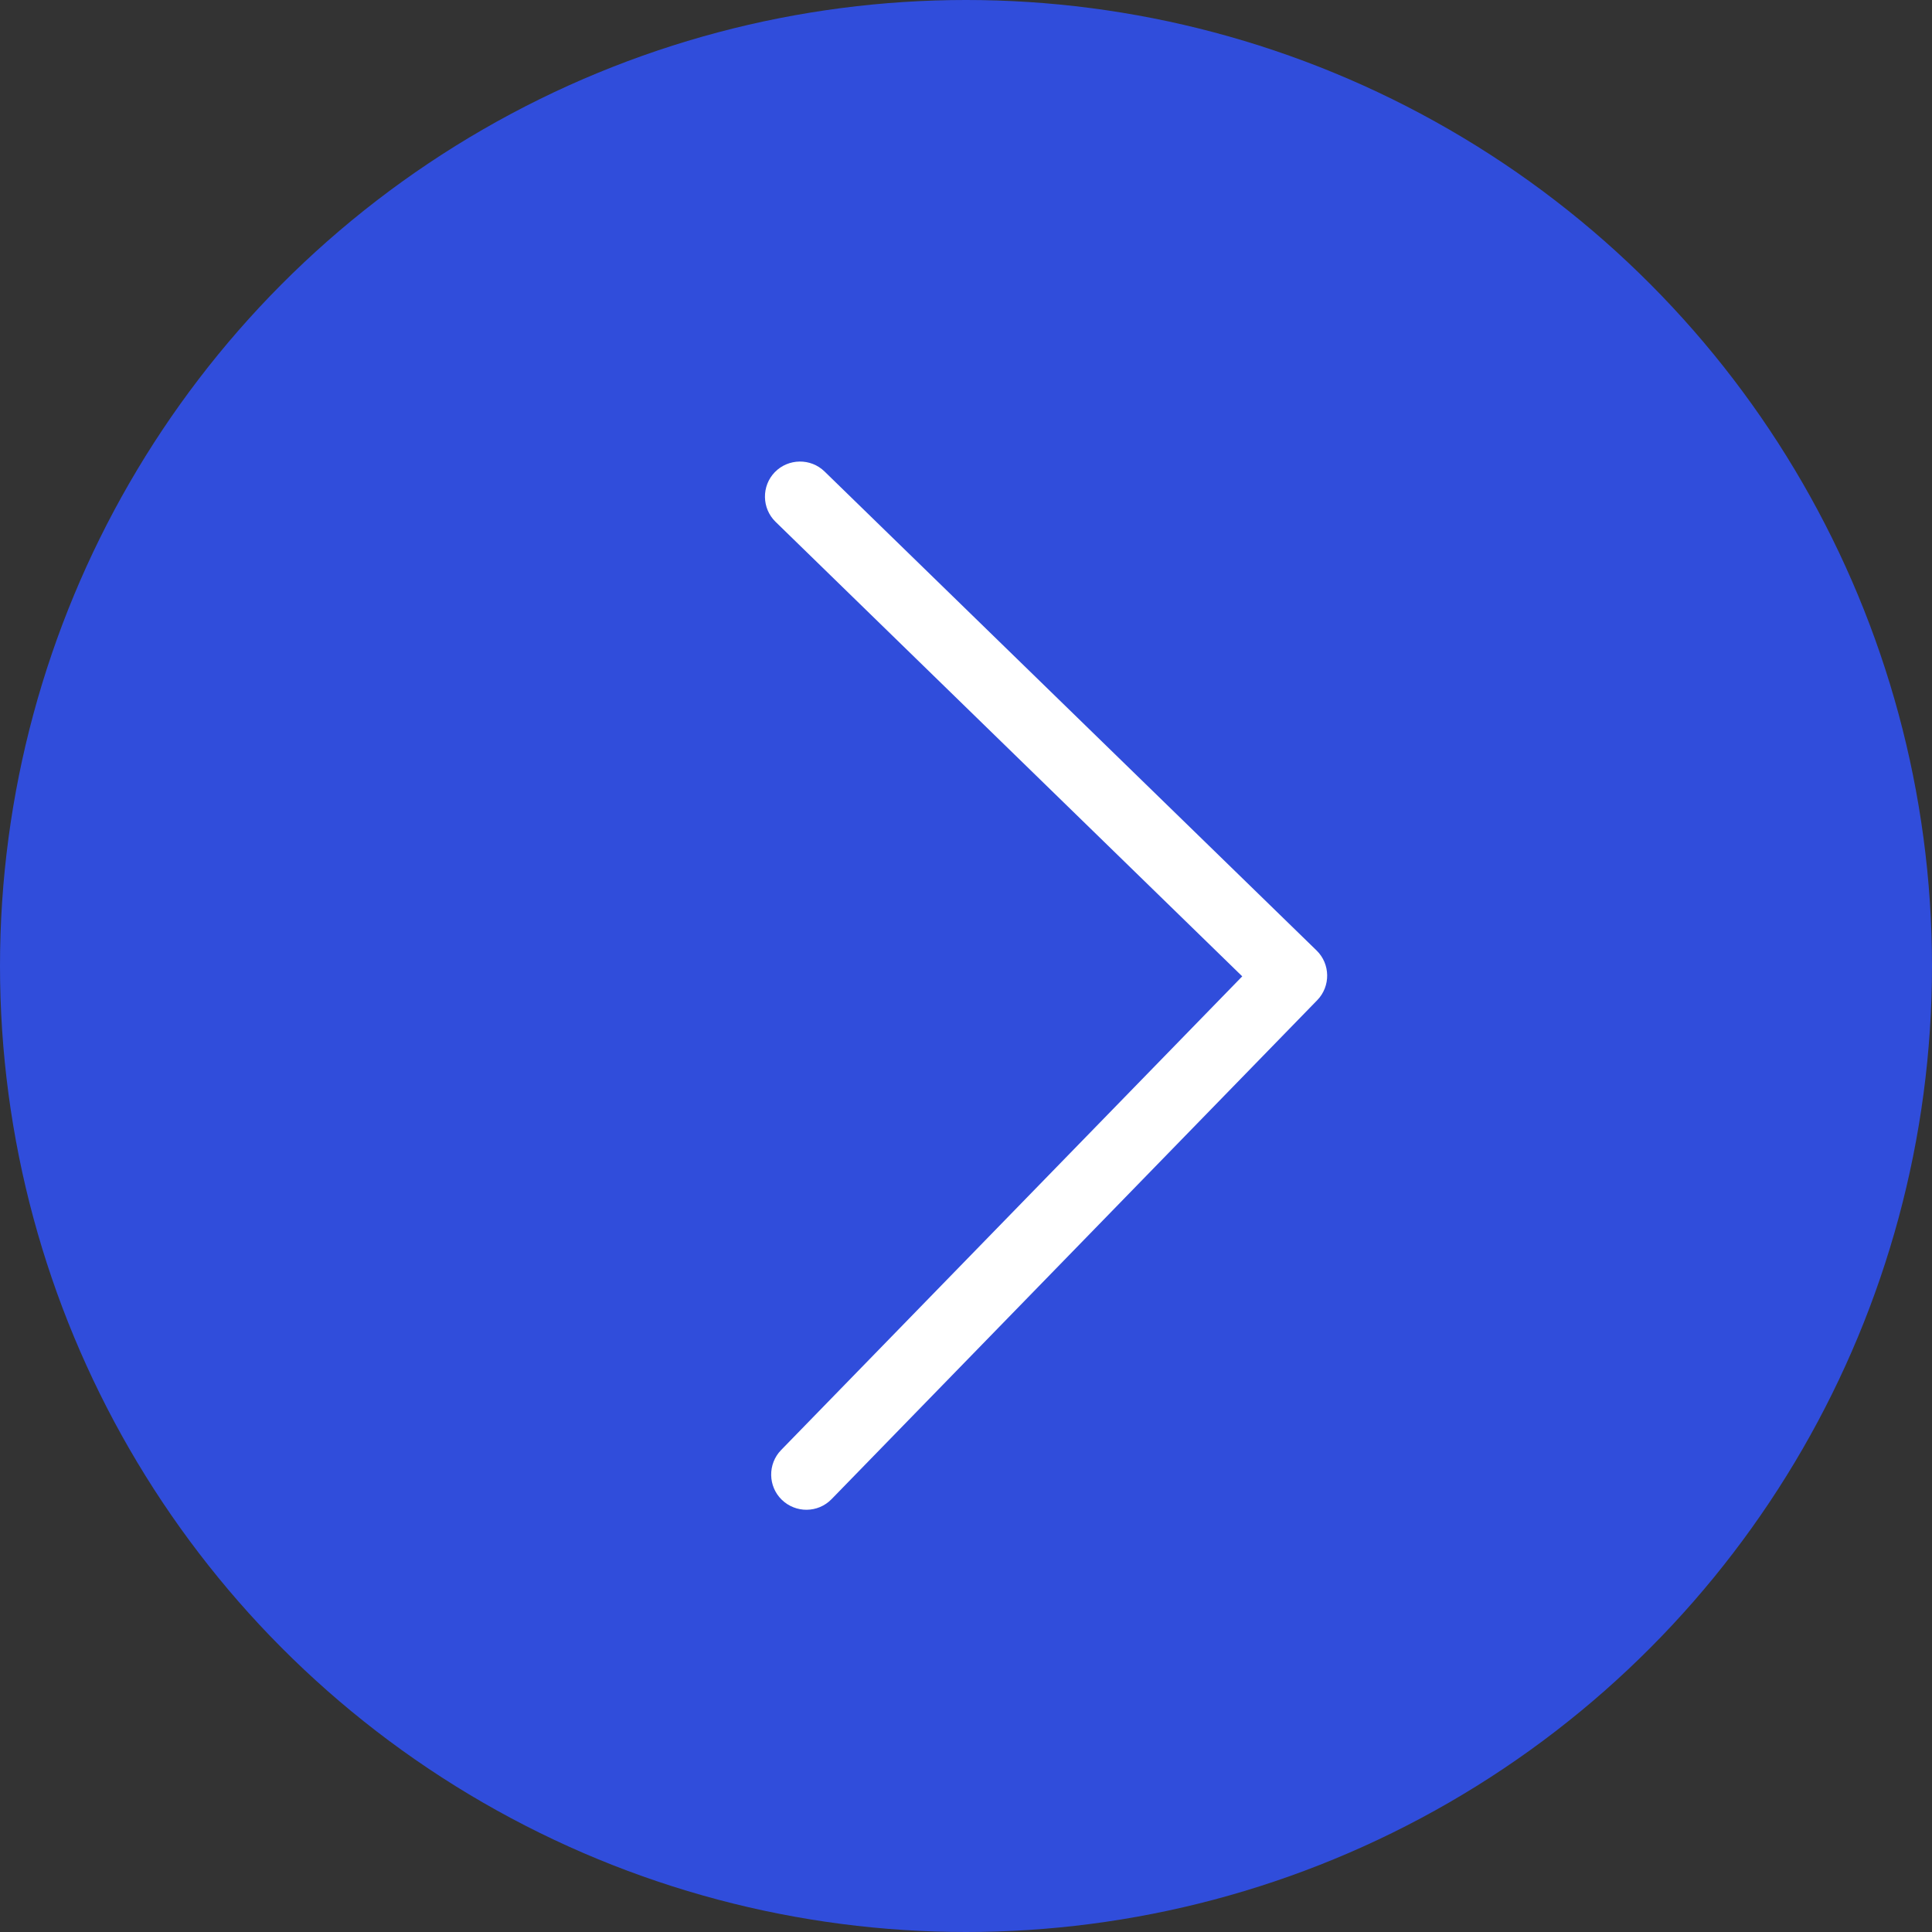
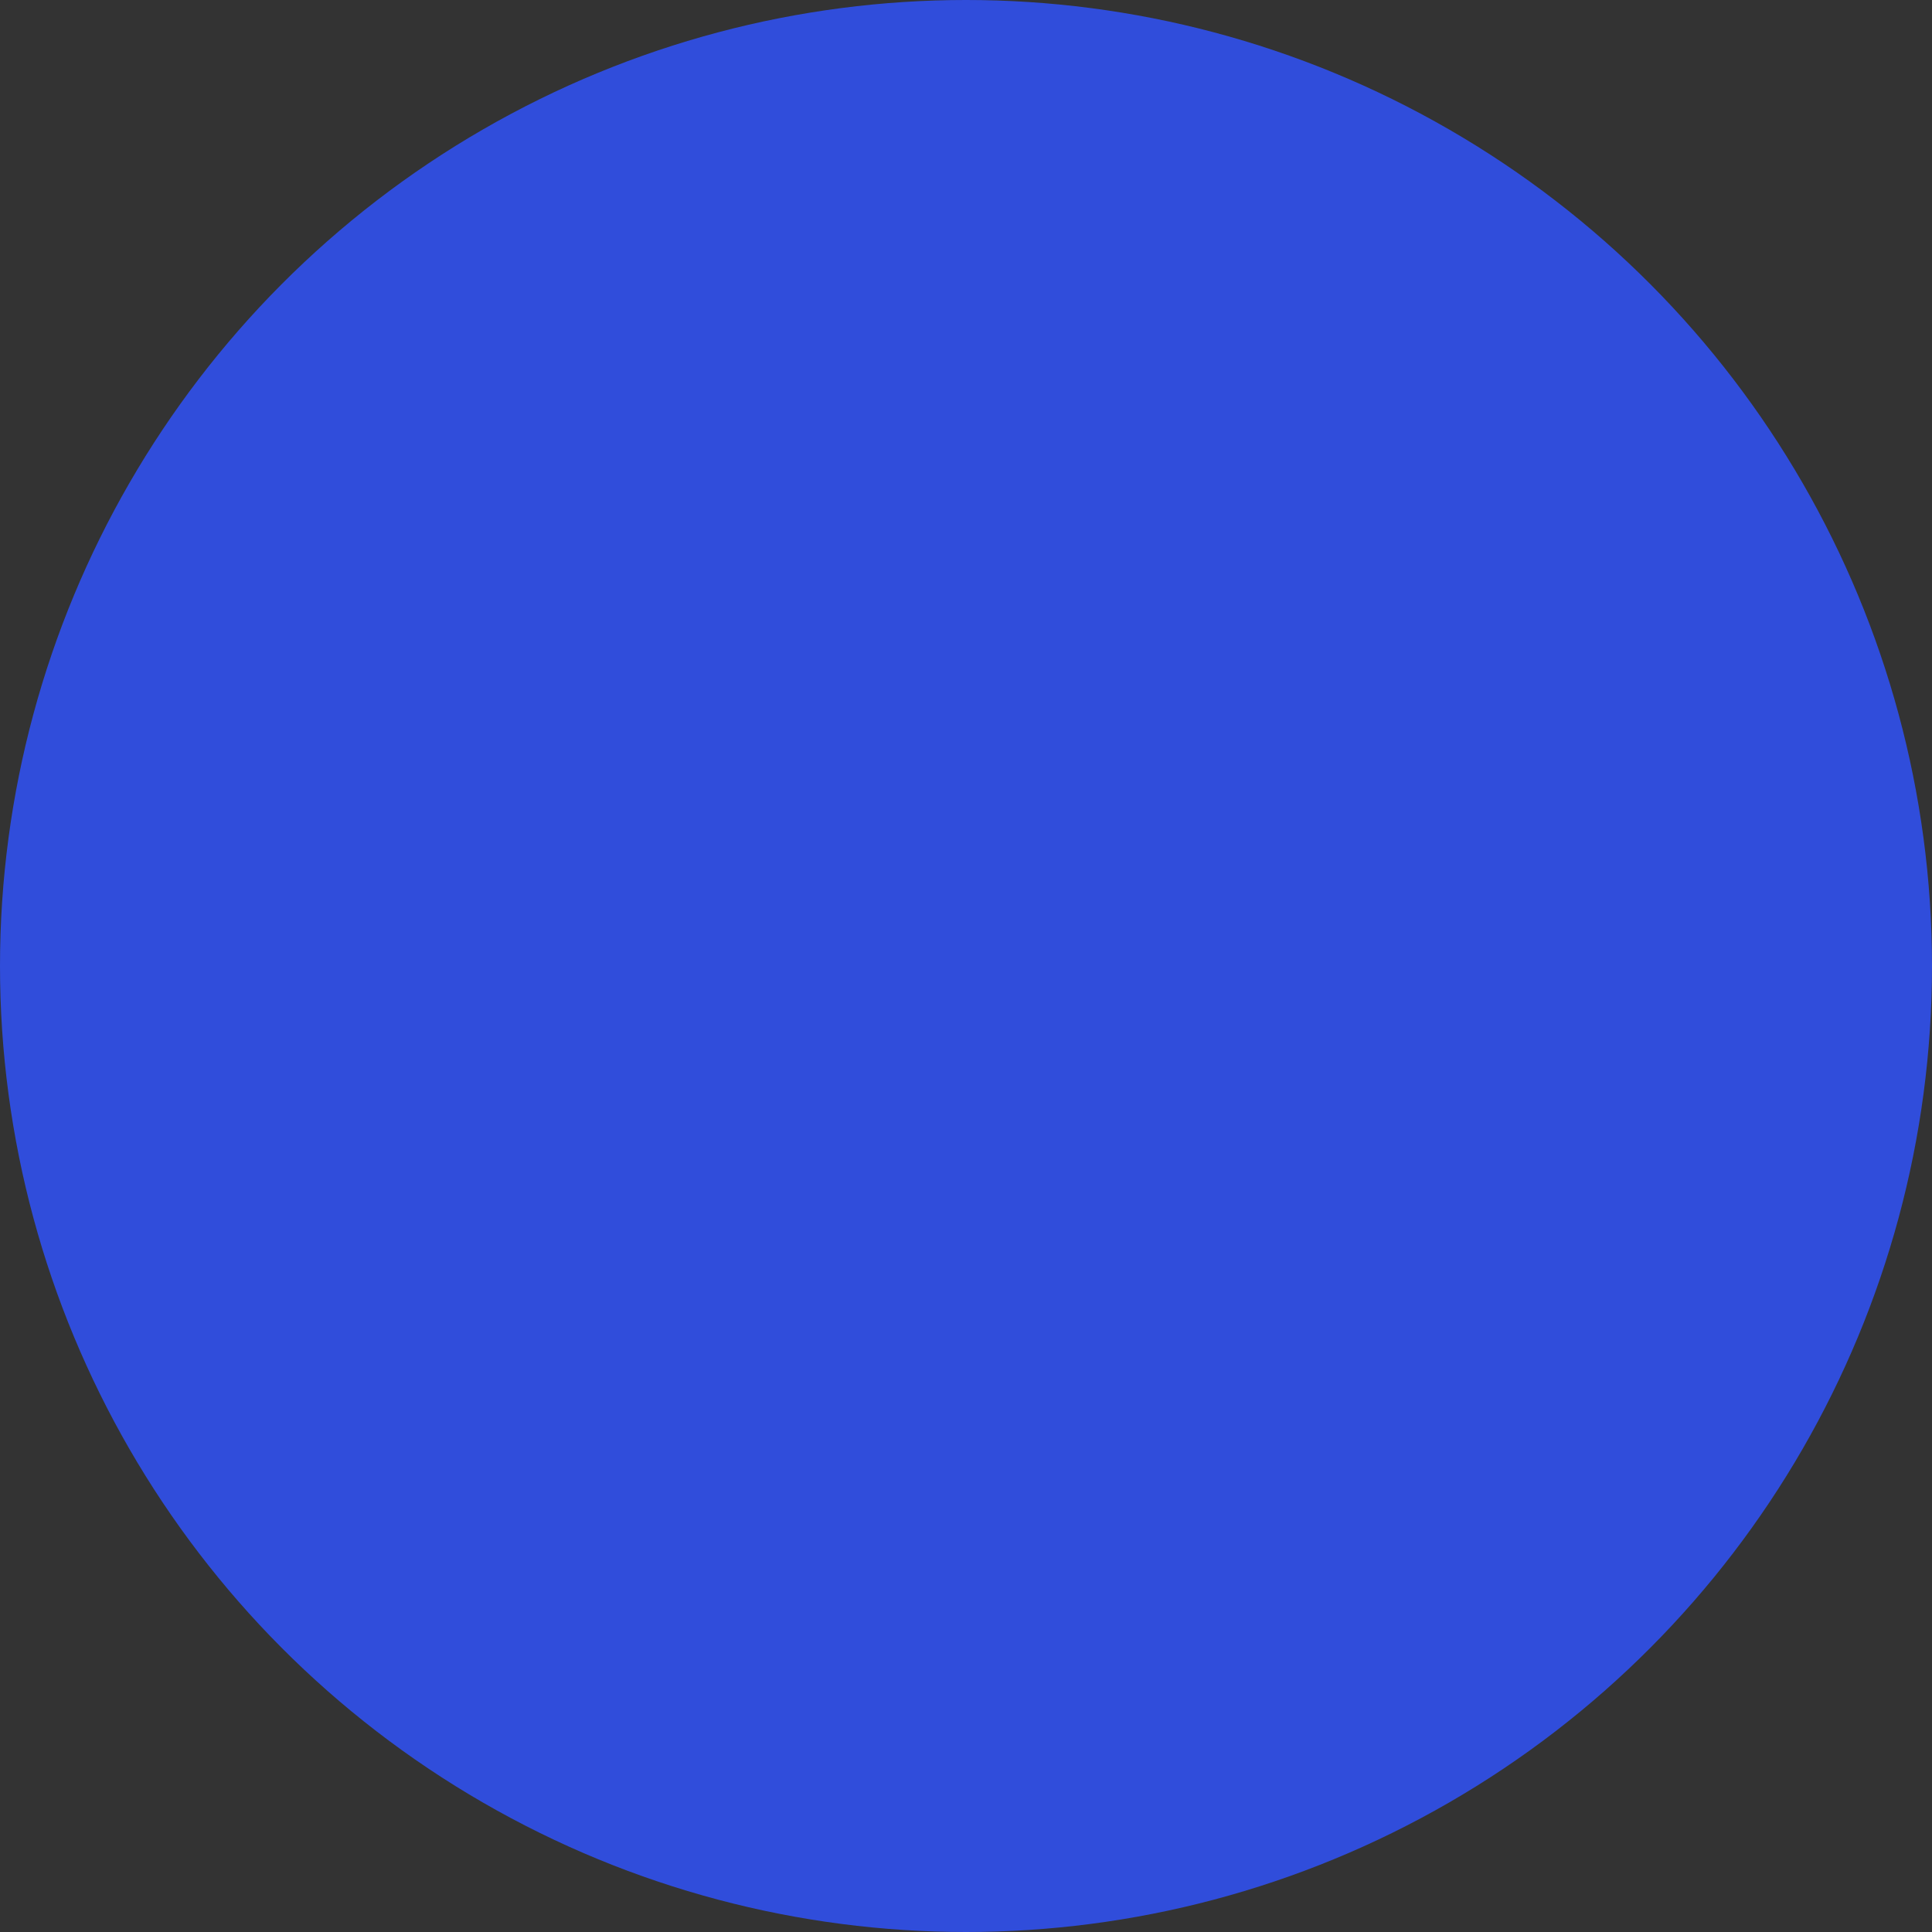
<svg xmlns="http://www.w3.org/2000/svg" width="51" height="51" viewBox="0 0 51 51" fill="none">
  <rect x="0" y="0" width="51" height="51" fill="#333333" stroke="none" />
  <circle cx="25.5" cy="25.5" r="25.5" fill="#304DDB" />
-   <path d="M21.296 39.854C21.061 39.857 20.819 39.767 20.637 39.59C20.271 39.234 20.263 38.644 20.619 38.278L32.792 25.773L20.472 13.774C20.107 13.418 20.099 12.828 20.454 12.463C20.81 12.098 21.4 12.09 21.765 12.445L34.755 25.091C35.12 25.446 35.128 26.036 34.772 26.402L21.953 39.572C21.77 39.76 21.536 39.851 21.296 39.854Z" fill="white" />
</svg>